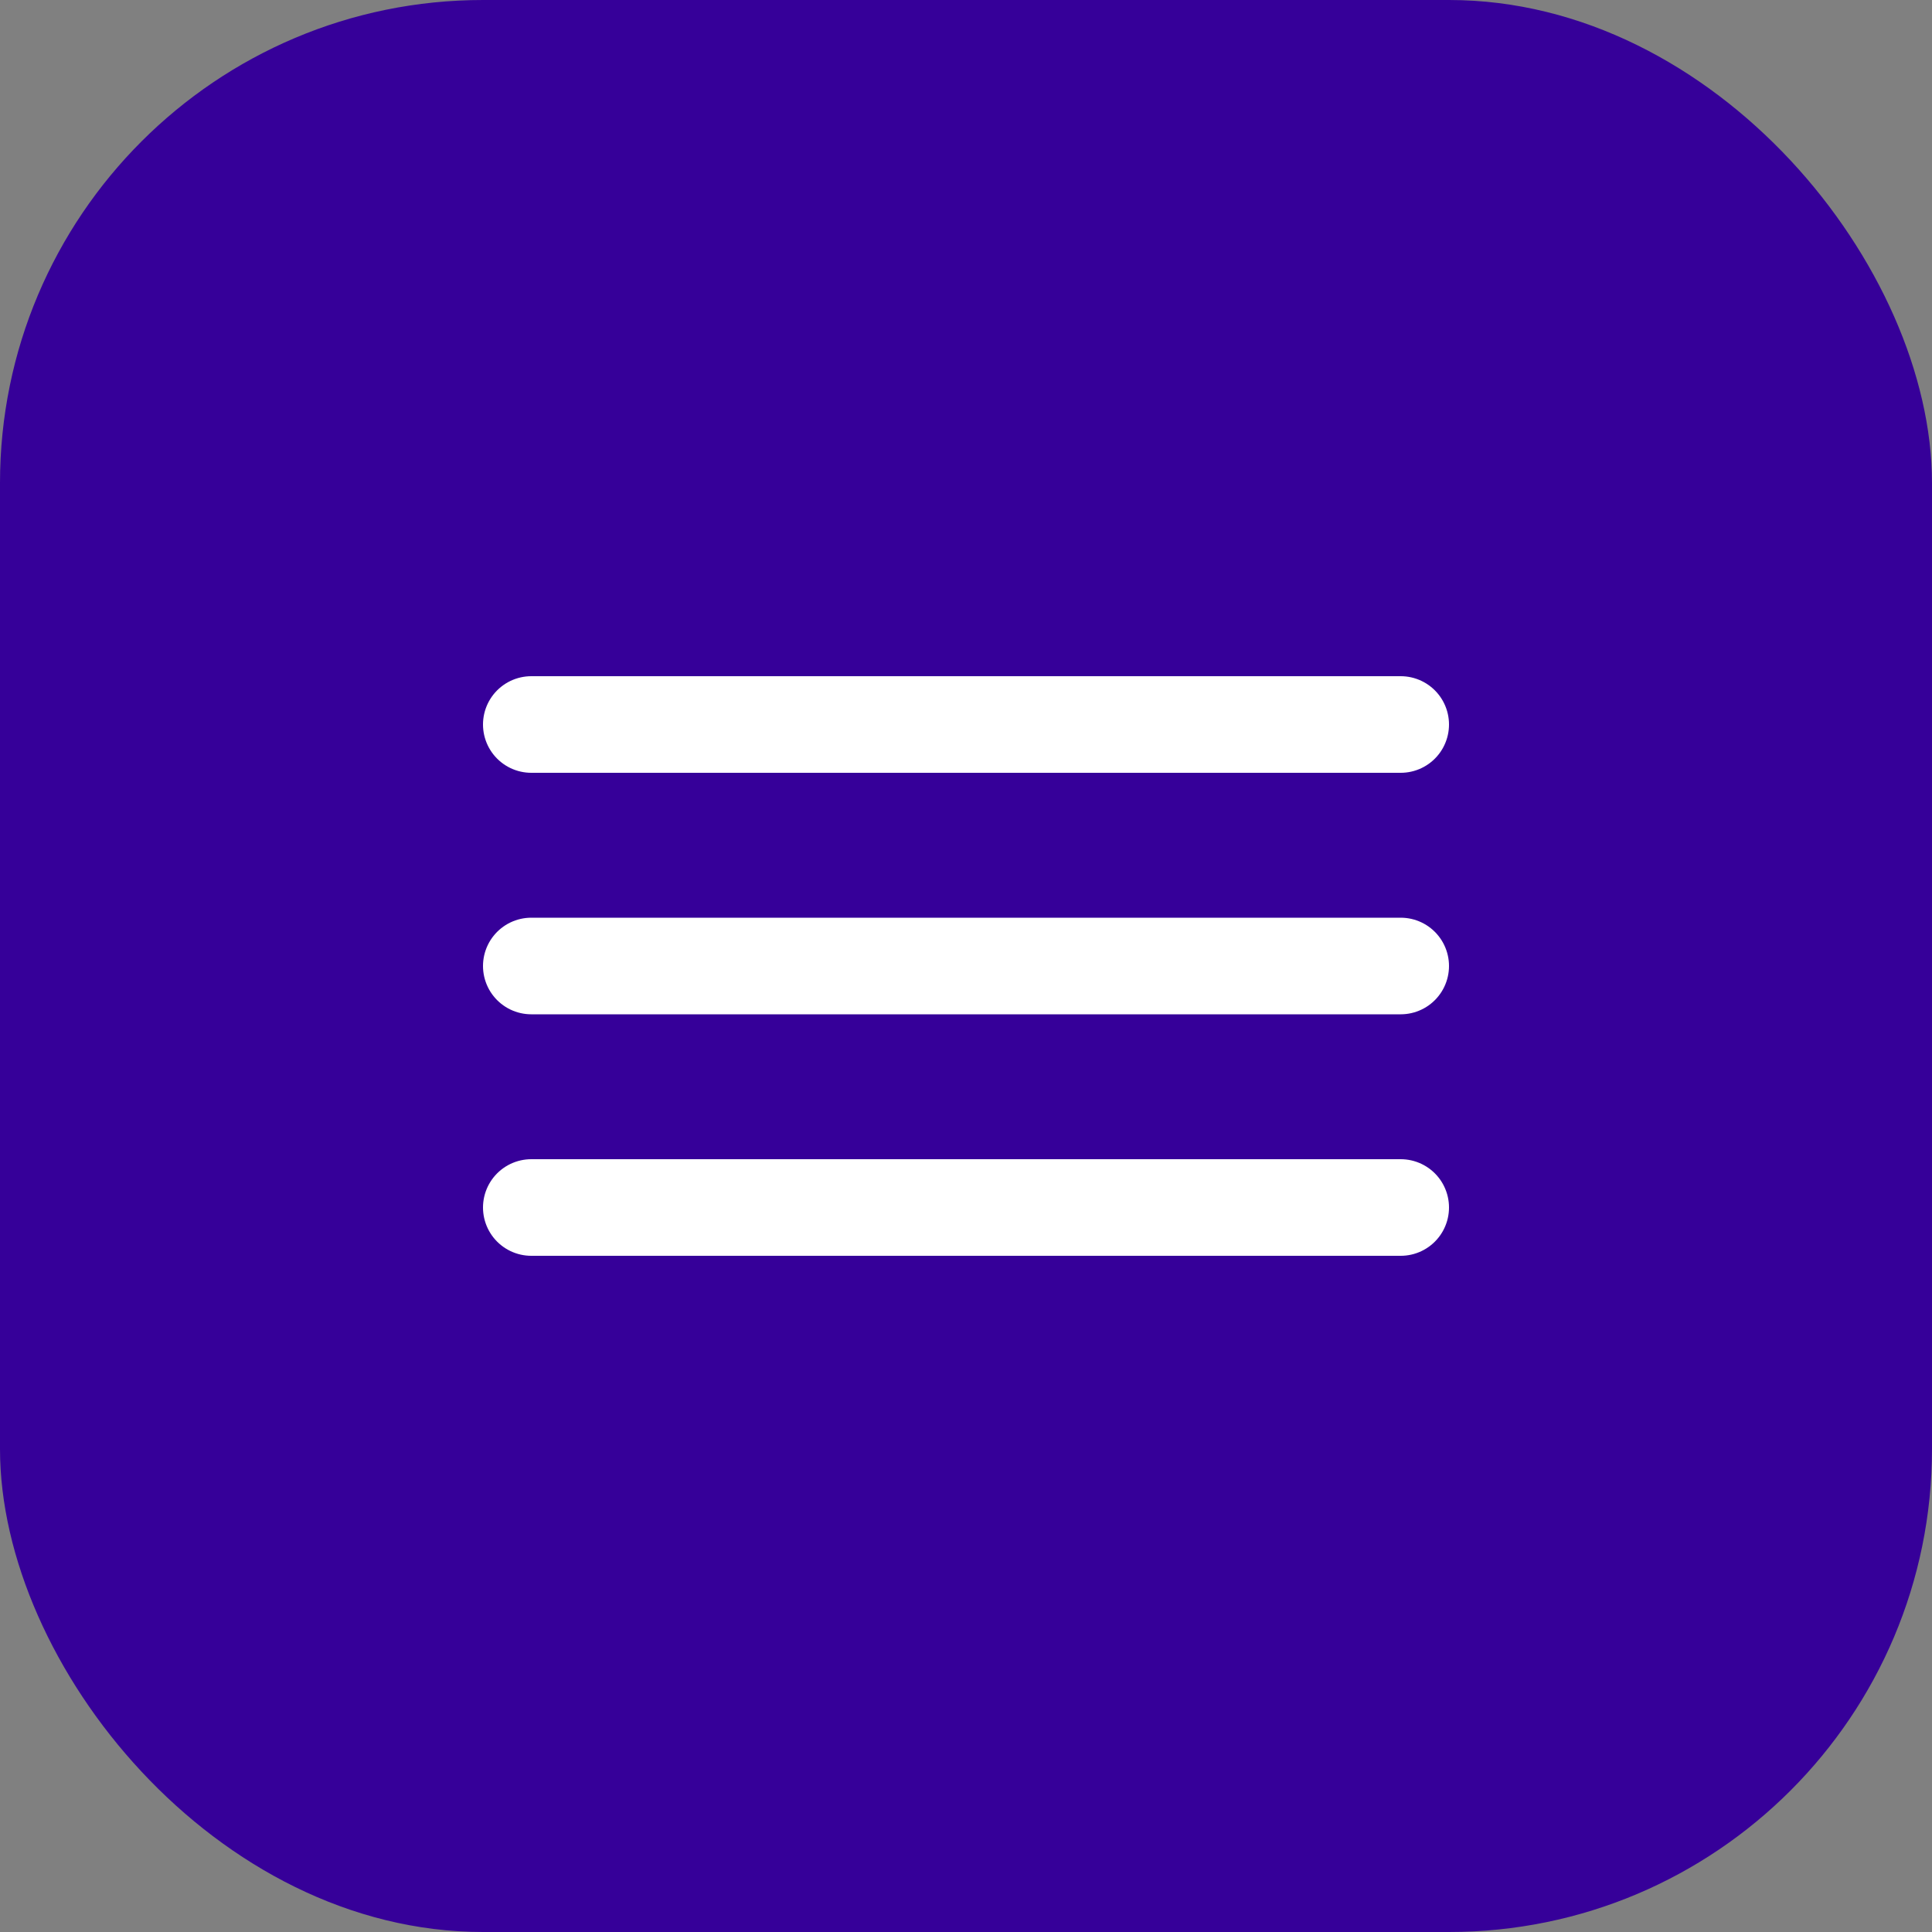
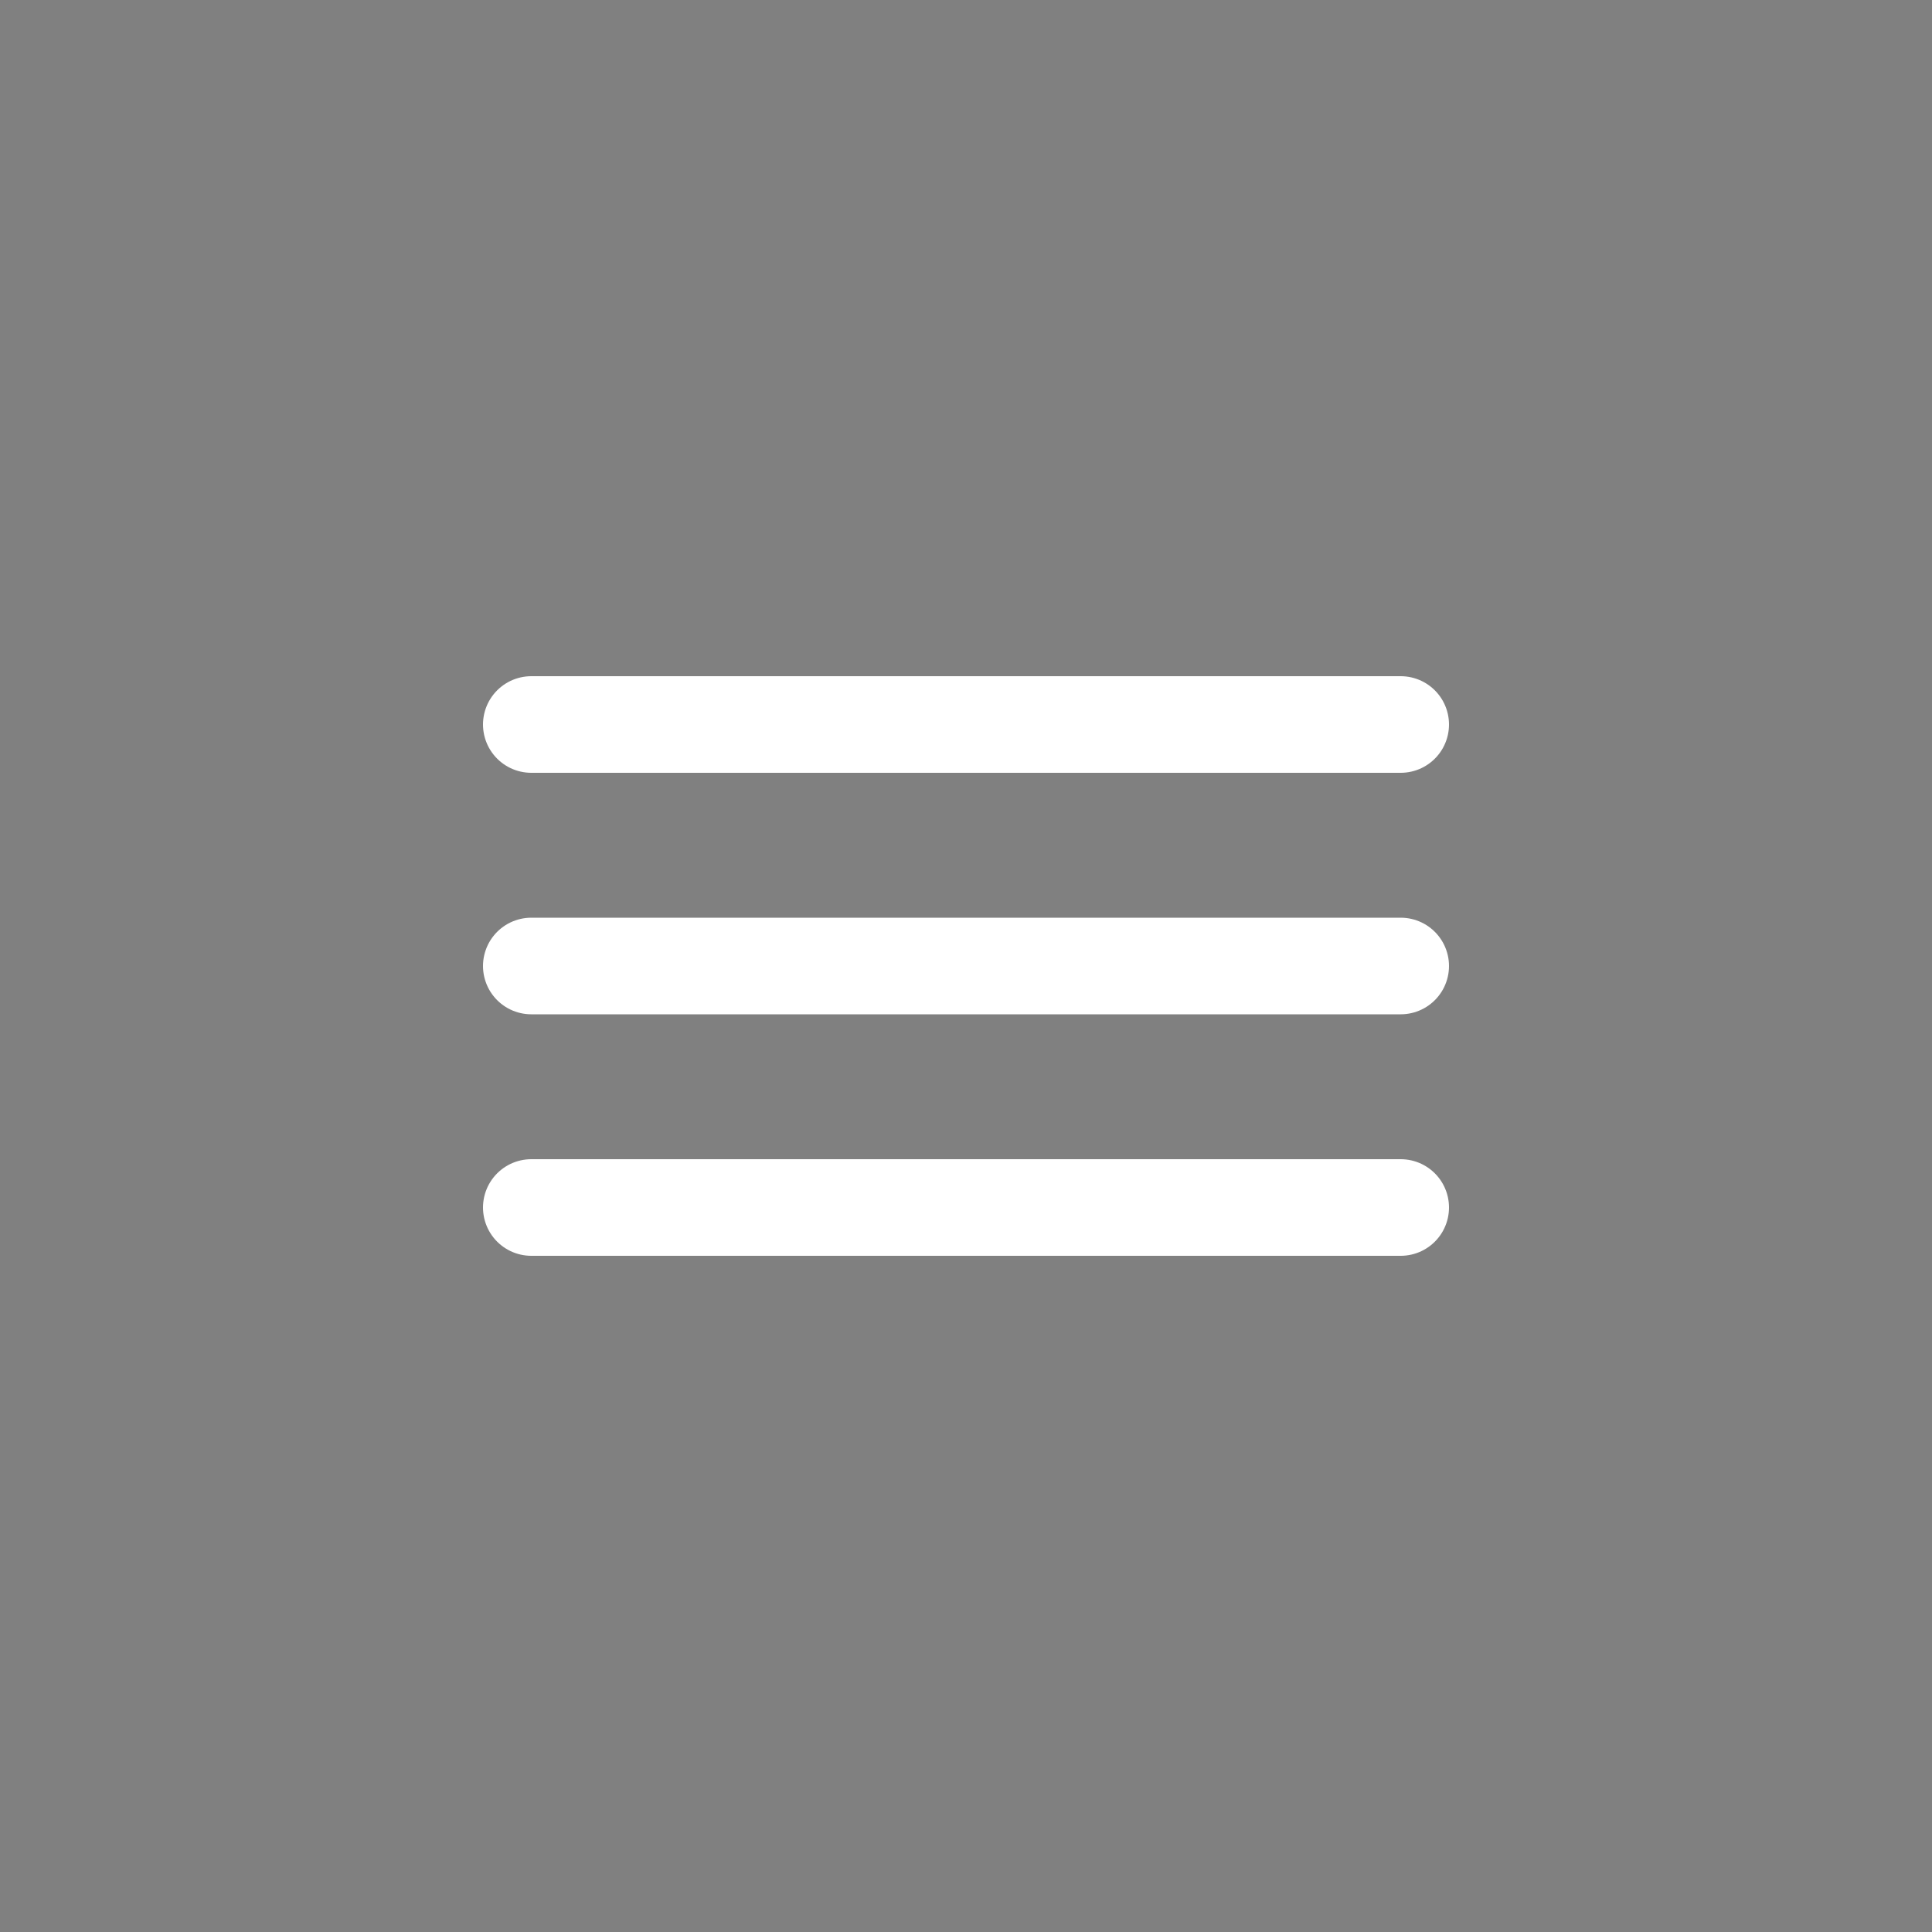
<svg xmlns="http://www.w3.org/2000/svg" width="40" height="40" viewBox="0 0 40 40" fill="none">
  <rect x="0" y="0" width="40" height="40" fill="#808080" stroke="none" />
-   <rect width="40" height="40" rx="10" fill="#360099" />
  <path d="M11 25H29M11 20H29M11 15H29" stroke="white" stroke-width="2" stroke-linecap="round" stroke-linejoin="round" />
</svg>